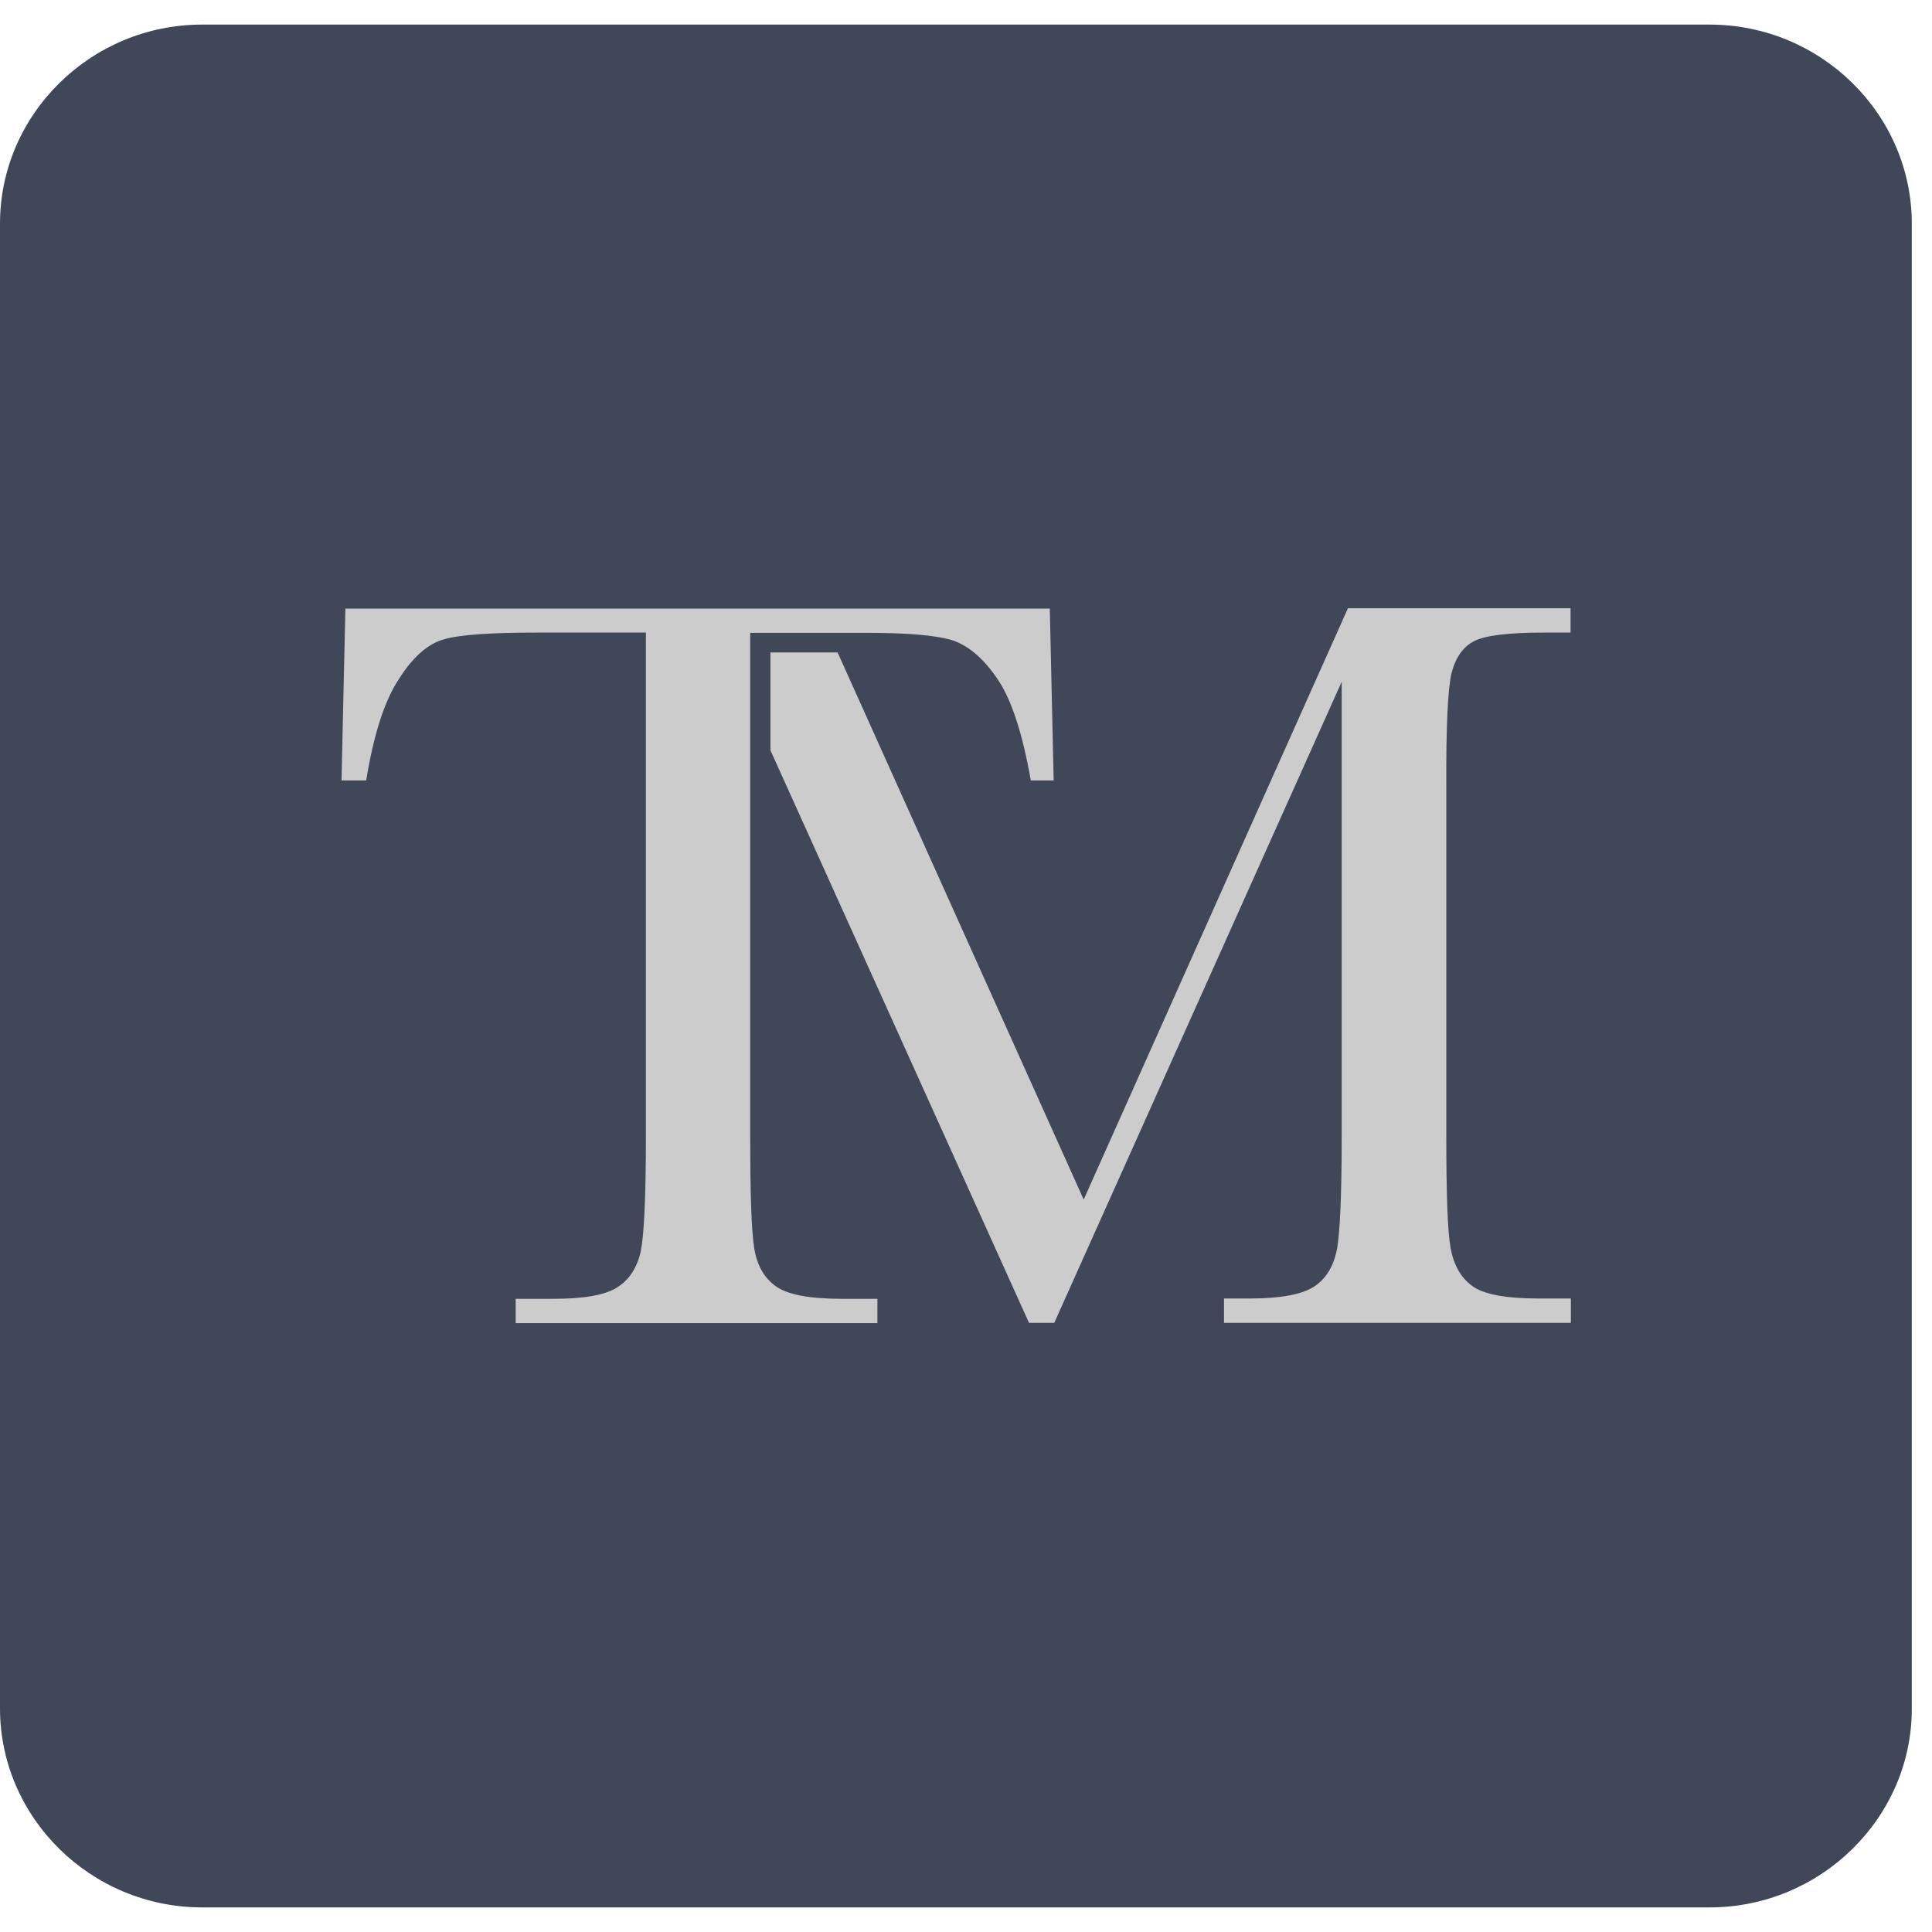
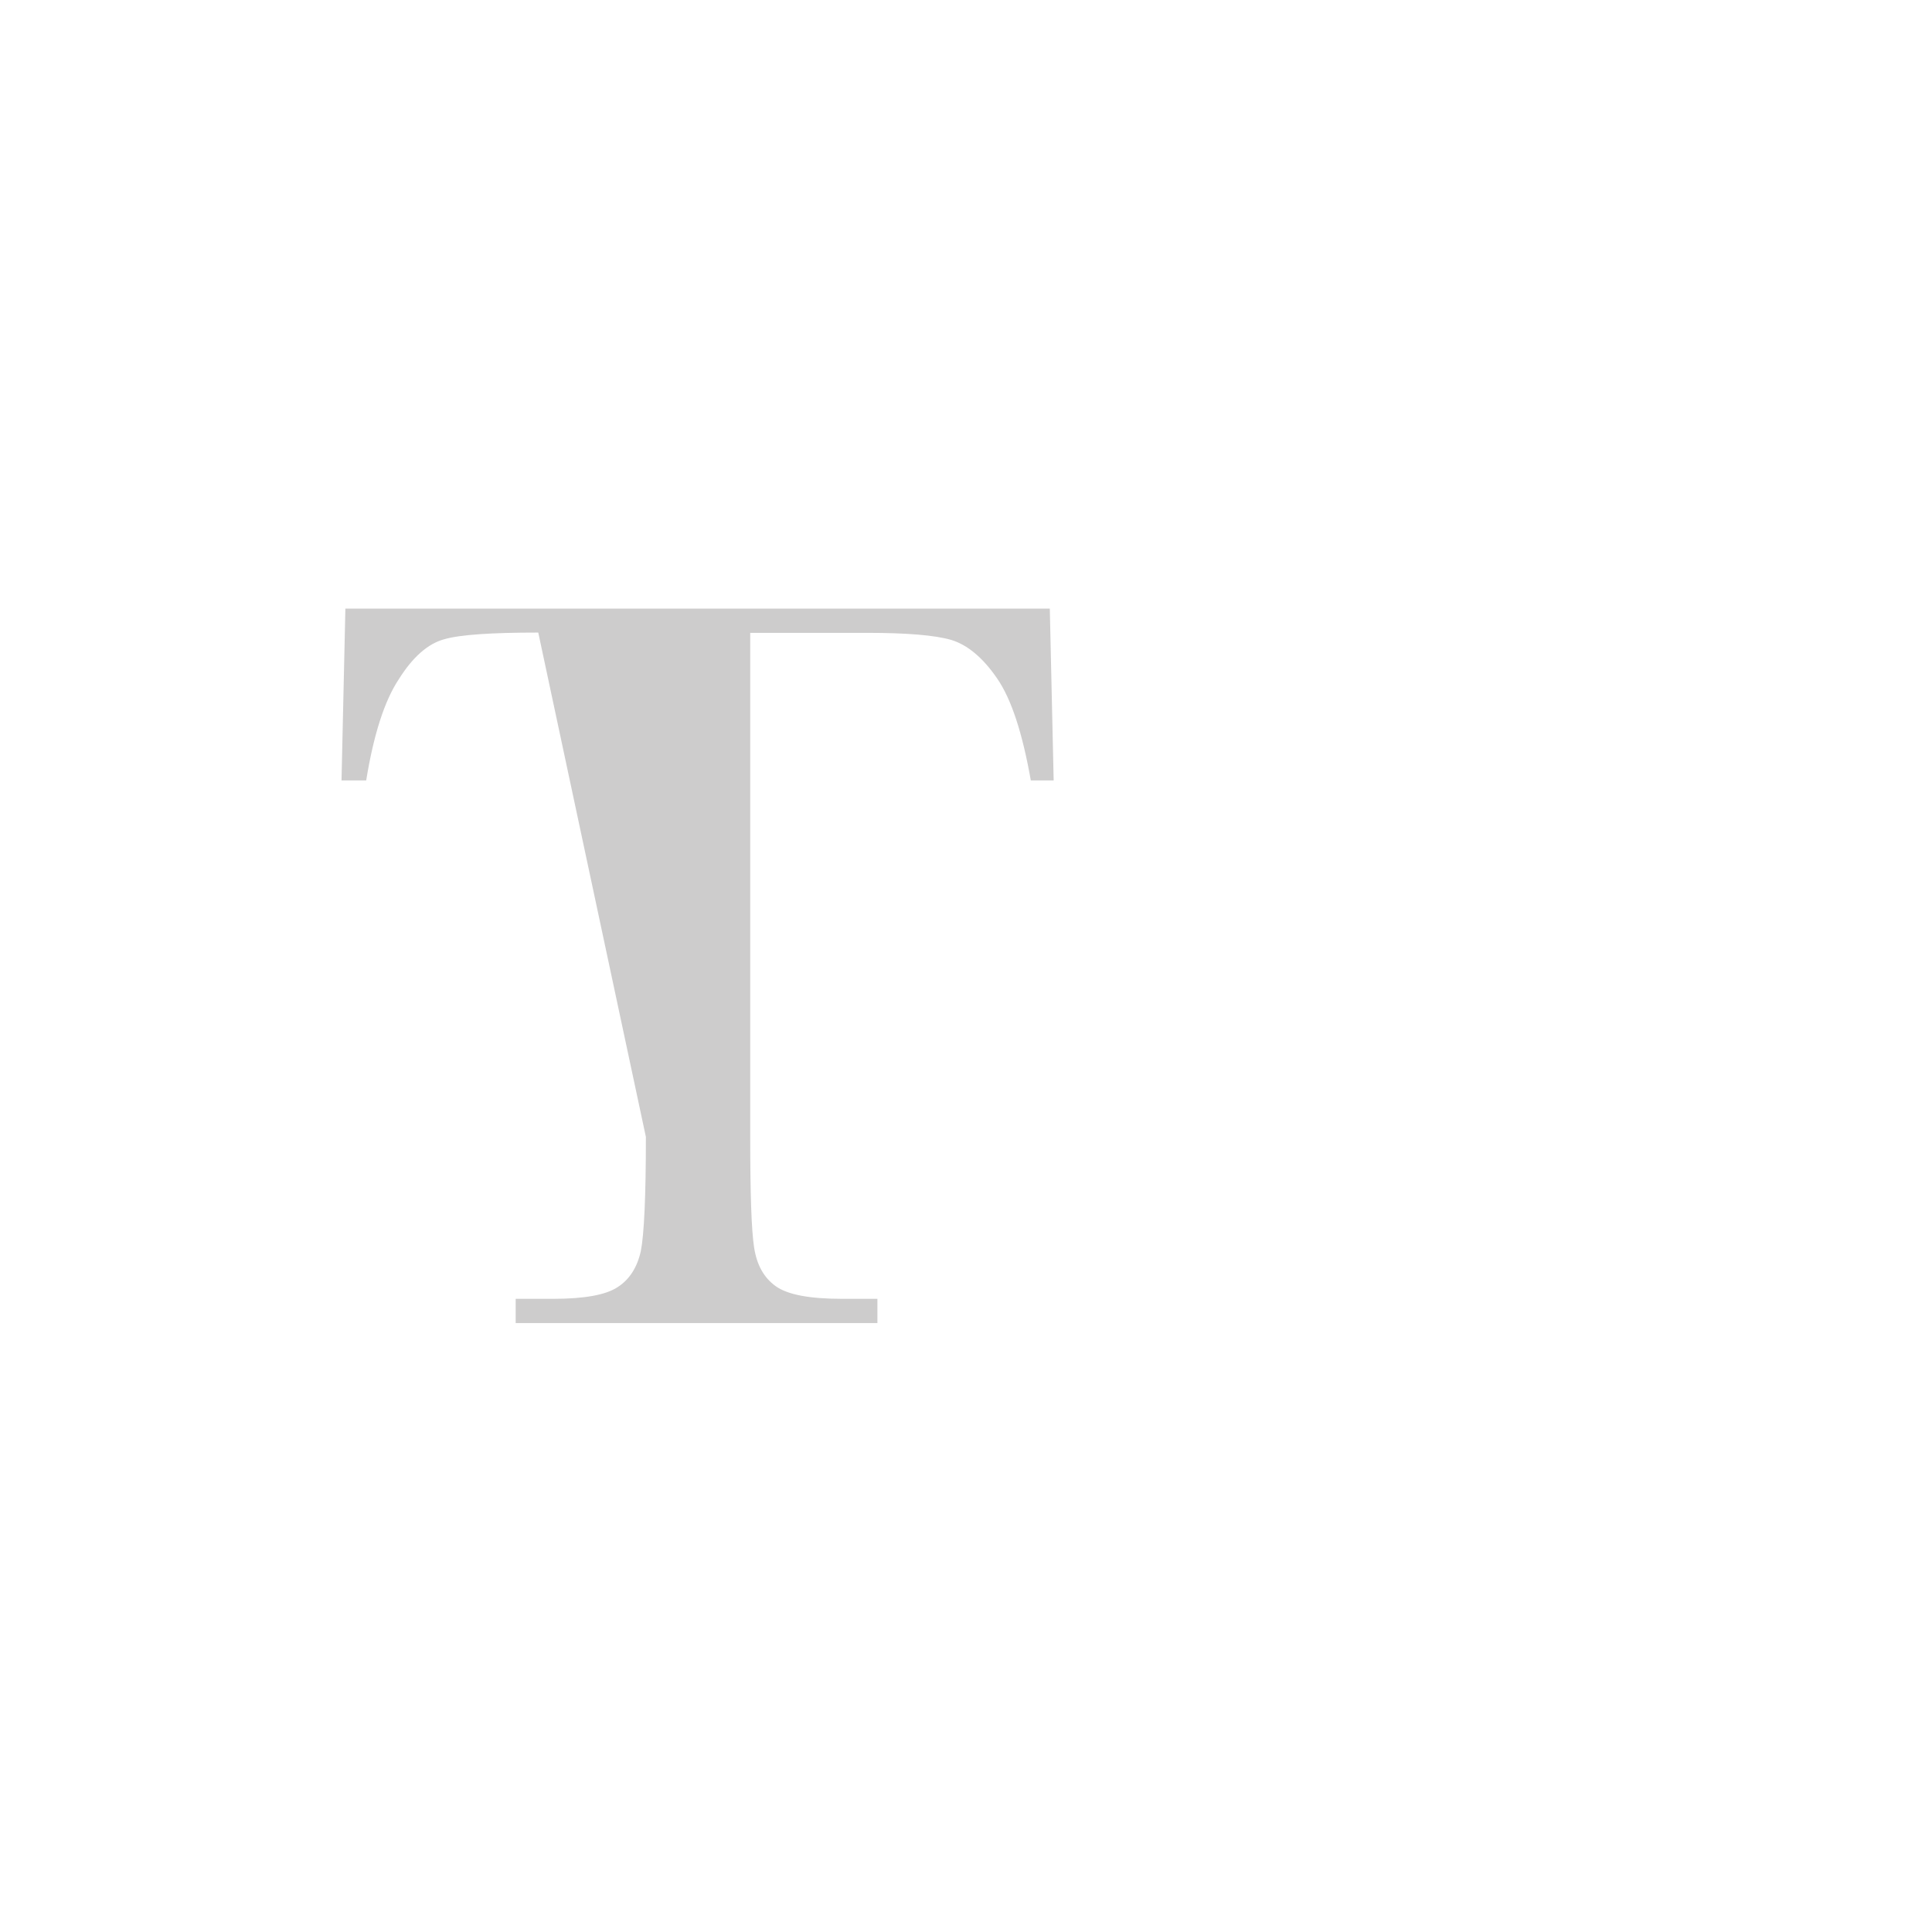
<svg xmlns="http://www.w3.org/2000/svg" width="48px" height="48px" viewBox="0 0 48 48" version="1.1">
  <title>TMBasicThe</title>
  <desc>Created with Sketch.</desc>
  <g id="Page-1" stroke="none" stroke-width="1" fill="none" fill-rule="evenodd">
    <g id="Artboard" transform="translate(-282, -224)" fill-rule="nonzero">
      <g id="TMBasicThe" transform="translate(282, 224)">
-         <path d="M42.476,47.389 L5.022,47.389 C2.26,47.389 0,45.164 0,42.444 L0,5.556 C0,2.836 2.26,0.611 5.022,0.611 L42.476,0.611 C45.238,0.611 47.498,2.836 47.498,5.556 L47.498,42.444 C47.505,45.156 45.238,47.389 42.476,47.389 Z" id="Path" fill="#404758" />
        <g id="Group" transform="translate(8.123, 14.545)" fill="#CDCCCC">
-           <path d="M0.975,4.844 L0.362,4.844 L0.458,0.575 L17.959,0.575 L18.055,4.844 L17.487,4.844 C17.28,3.673 17.007,2.829 16.652,2.313 C16.298,1.796 15.914,1.476 15.508,1.353 C15.102,1.236 14.407,1.178 13.418,1.178 L10.516,1.178 L10.516,13.709 C10.516,15.098 10.545,16.007 10.612,16.444 C10.678,16.88 10.855,17.2 11.151,17.411 C11.446,17.622 11.993,17.724 12.798,17.724 L13.676,17.724 L13.676,18.327 L4.689,18.327 L4.689,17.724 L5.62,17.724 C6.388,17.724 6.927,17.629 7.222,17.433 C7.518,17.244 7.71,16.938 7.798,16.538 C7.879,16.131 7.924,15.185 7.924,13.702 L7.924,1.171 L5.25,1.171 C4.091,1.171 3.308,1.222 2.91,1.338 C2.511,1.447 2.134,1.775 1.787,2.327 C1.425,2.873 1.159,3.716 0.975,4.844 Z" id="Path" />
-           <path d="M27.936,2.196 C28.032,1.804 28.217,1.535 28.49,1.389 C28.763,1.244 29.346,1.171 30.233,1.171 L30.897,1.171 L30.897,0.567 L25.366,0.567 L18.801,15.258 L12.687,1.665 L11.018,1.665 L11.018,4.095 L17.442,18.32 L18.07,18.32 L25.211,2.393 L25.211,13.695 C25.211,15.178 25.167,16.124 25.086,16.531 C24.997,16.938 24.812,17.236 24.517,17.425 C24.222,17.615 23.69,17.716 22.929,17.716 L22.287,17.716 L22.287,18.32 L30.905,18.32 L30.905,17.716 L30.107,17.716 C29.295,17.716 28.741,17.615 28.453,17.404 C28.165,17.193 27.988,16.873 27.914,16.444 C27.84,16.015 27.81,15.098 27.81,13.702 L27.81,4.989 C27.803,3.52 27.847,2.589 27.936,2.196 Z" id="Path" />
+           <path d="M0.975,4.844 L0.362,4.844 L0.458,0.575 L17.959,0.575 L18.055,4.844 L17.487,4.844 C17.28,3.673 17.007,2.829 16.652,2.313 C16.298,1.796 15.914,1.476 15.508,1.353 C15.102,1.236 14.407,1.178 13.418,1.178 L10.516,1.178 L10.516,13.709 C10.516,15.098 10.545,16.007 10.612,16.444 C10.678,16.88 10.855,17.2 11.151,17.411 C11.446,17.622 11.993,17.724 12.798,17.724 L13.676,17.724 L13.676,18.327 L4.689,18.327 L4.689,17.724 L5.62,17.724 C6.388,17.724 6.927,17.629 7.222,17.433 C7.518,17.244 7.71,16.938 7.798,16.538 C7.879,16.131 7.924,15.185 7.924,13.702 L5.25,1.171 C4.091,1.171 3.308,1.222 2.91,1.338 C2.511,1.447 2.134,1.775 1.787,2.327 C1.425,2.873 1.159,3.716 0.975,4.844 Z" id="Path" />
        </g>
      </g>
    </g>
  </g>
</svg>